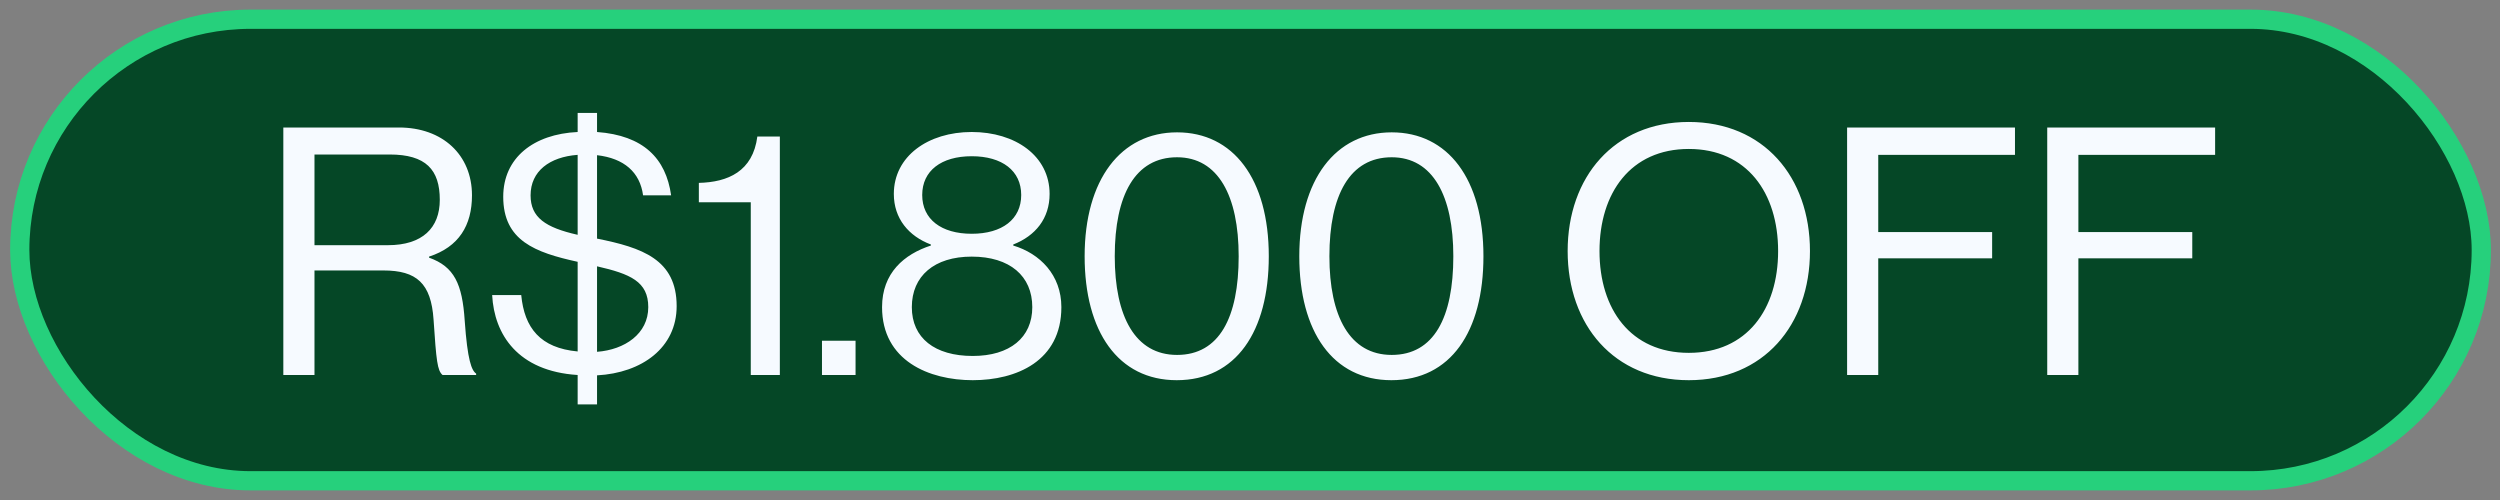
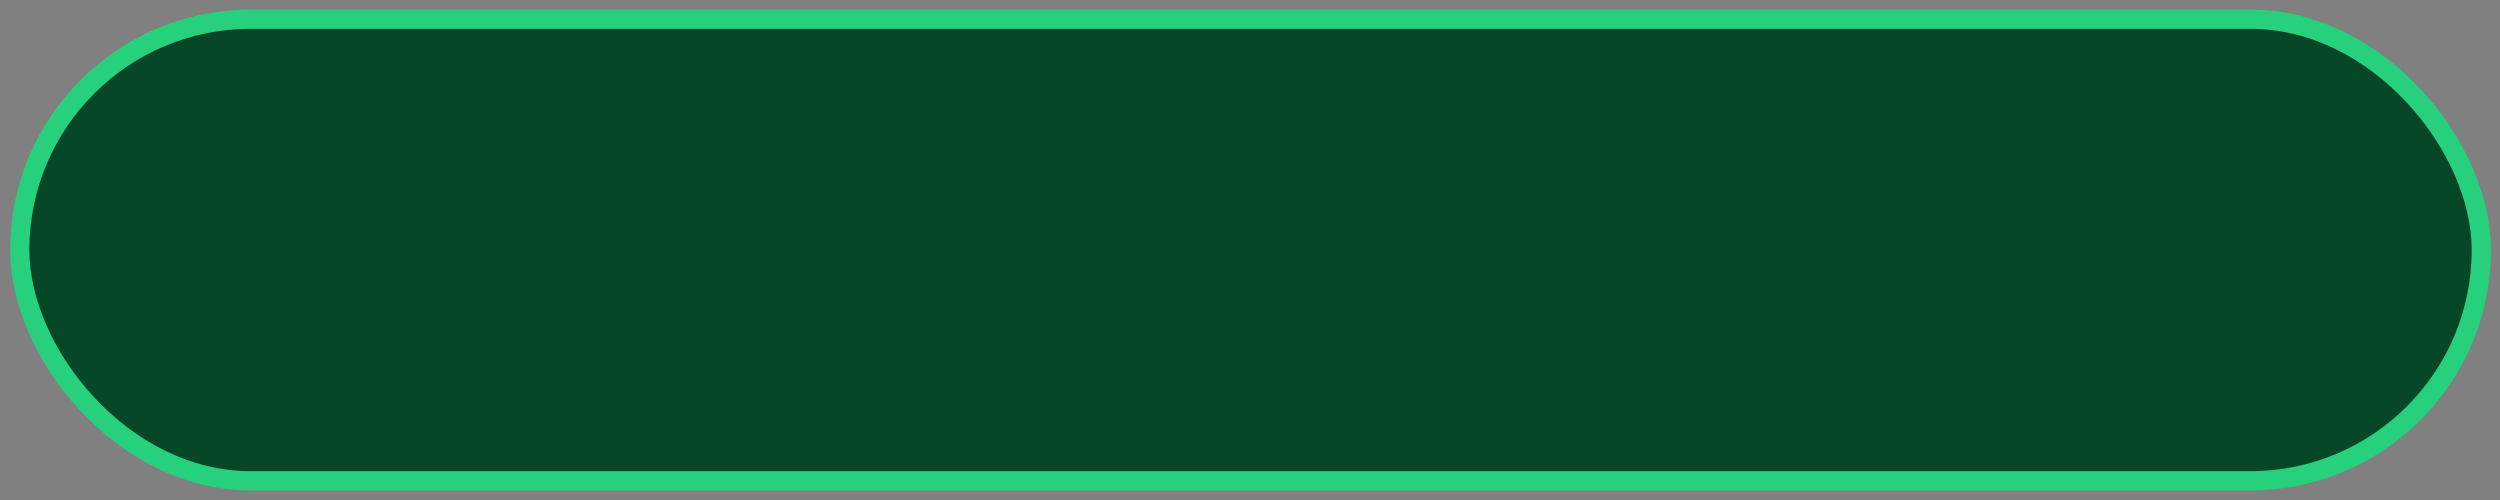
<svg xmlns="http://www.w3.org/2000/svg" width="130" height="26" viewBox="0 0 130 26" fill="none">
  <rect x="0" y="0" width="130" height="26" fill="#808080" stroke="none" />
  <rect x="1.027" y="1" width="128" height="24" rx="12" fill="#054726" />
  <rect x="1.027" y="1" width="128" height="24" rx="12" stroke="#26D07C" />
-   <path d="M14.733 19.5V6.63H20.745C23.013 6.63 24.543 8.052 24.543 10.158C24.543 11.724 23.859 12.84 22.311 13.344V13.398C23.625 13.866 24.039 14.766 24.165 16.674C24.309 18.744 24.525 19.266 24.759 19.428V19.5H23.013C22.743 19.266 22.689 18.78 22.545 16.62C22.419 14.73 21.663 14.064 19.935 14.064H16.353V19.5H14.733ZM16.353 8.034V12.75H20.169C21.969 12.75 22.869 11.85 22.869 10.392C22.869 8.826 22.149 8.034 20.259 8.034H16.353ZM30.038 21.03V19.5C26.924 19.302 25.7 17.394 25.592 15.342H27.104C27.266 17.052 28.094 18.096 30.038 18.276V13.614C27.824 13.128 26.168 12.516 26.168 10.23C26.168 8.214 27.734 6.972 30.038 6.864V5.874H31.046V6.864C33.458 7.044 34.628 8.232 34.898 10.158H33.44C33.278 8.952 32.45 8.232 31.046 8.07V12.408C33.386 12.876 35.186 13.488 35.186 15.918C35.186 18.078 33.386 19.392 31.046 19.518V21.03H30.038ZM33.71 15.972C33.71 14.64 32.774 14.244 31.046 13.848V18.294C32.486 18.186 33.71 17.358 33.71 15.972ZM27.59 10.158C27.59 11.31 28.364 11.832 30.038 12.21V8.052C28.58 8.16 27.59 8.898 27.59 10.158ZM39.04 19.5V10.518H36.34V9.51C37.852 9.474 39.148 8.916 39.382 7.098H40.552V19.5H39.04ZM42.743 19.5V17.718H44.489V19.5H42.743ZM50.583 19.77C48.315 19.77 45.867 18.762 45.867 15.972C45.867 14.19 47.019 13.218 48.405 12.768V12.714C47.253 12.282 46.479 11.364 46.479 10.086C46.479 8.124 48.261 6.864 50.529 6.864C52.797 6.864 54.579 8.106 54.579 10.086C54.579 11.364 53.841 12.264 52.689 12.714V12.768C54.075 13.182 55.191 14.298 55.191 15.972C55.191 18.78 52.851 19.77 50.583 19.77ZM50.583 18.51C52.509 18.51 53.679 17.556 53.679 15.972C53.679 14.352 52.509 13.344 50.529 13.344C48.585 13.344 47.415 14.352 47.415 15.972C47.415 17.574 48.603 18.51 50.583 18.51ZM50.529 12.156C52.113 12.156 53.103 11.4 53.103 10.14C53.103 8.88 52.113 8.124 50.529 8.124C48.945 8.124 47.955 8.88 47.955 10.14C47.955 11.4 48.945 12.156 50.529 12.156ZM61.189 19.77C58.147 19.77 56.401 17.25 56.401 13.326C56.401 9.33 58.291 6.882 61.207 6.882C64.123 6.882 65.977 9.294 65.977 13.326C65.977 17.25 64.267 19.77 61.189 19.77ZM61.207 18.456C63.403 18.456 64.411 16.512 64.411 13.326C64.411 10.194 63.349 8.178 61.207 8.178C59.029 8.178 57.967 10.14 57.967 13.326C57.967 16.458 59.029 18.456 61.207 18.456ZM72.351 19.77C69.309 19.77 67.563 17.25 67.563 13.326C67.563 9.33 69.453 6.882 72.369 6.882C75.285 6.882 77.139 9.294 77.139 13.326C77.139 17.25 75.429 19.77 72.351 19.77ZM72.369 18.456C74.565 18.456 75.573 16.512 75.573 13.326C75.573 10.194 74.511 8.178 72.369 8.178C70.191 8.178 69.129 10.14 69.129 13.326C69.129 16.458 70.191 18.456 72.369 18.456ZM87.818 19.77C83.93 19.77 81.518 16.908 81.518 13.056C81.518 9.204 83.93 6.342 87.818 6.342C91.706 6.342 94.118 9.204 94.118 13.056C94.118 16.908 91.706 19.77 87.818 19.77ZM87.818 18.348C90.842 18.348 92.462 16.08 92.462 13.056C92.462 10.032 90.842 7.746 87.818 7.746C84.794 7.746 83.174 10.032 83.174 13.056C83.174 16.08 84.794 18.348 87.818 18.348ZM96.049 19.5V6.63H104.779V8.052H97.669V12.066H103.591V13.434H97.669V19.5H96.049ZM106.456 19.5V6.63H115.186V8.052H108.076V12.066H113.998V13.434H108.076V19.5H106.456Z" fill="#F6FAFF" />
</svg>